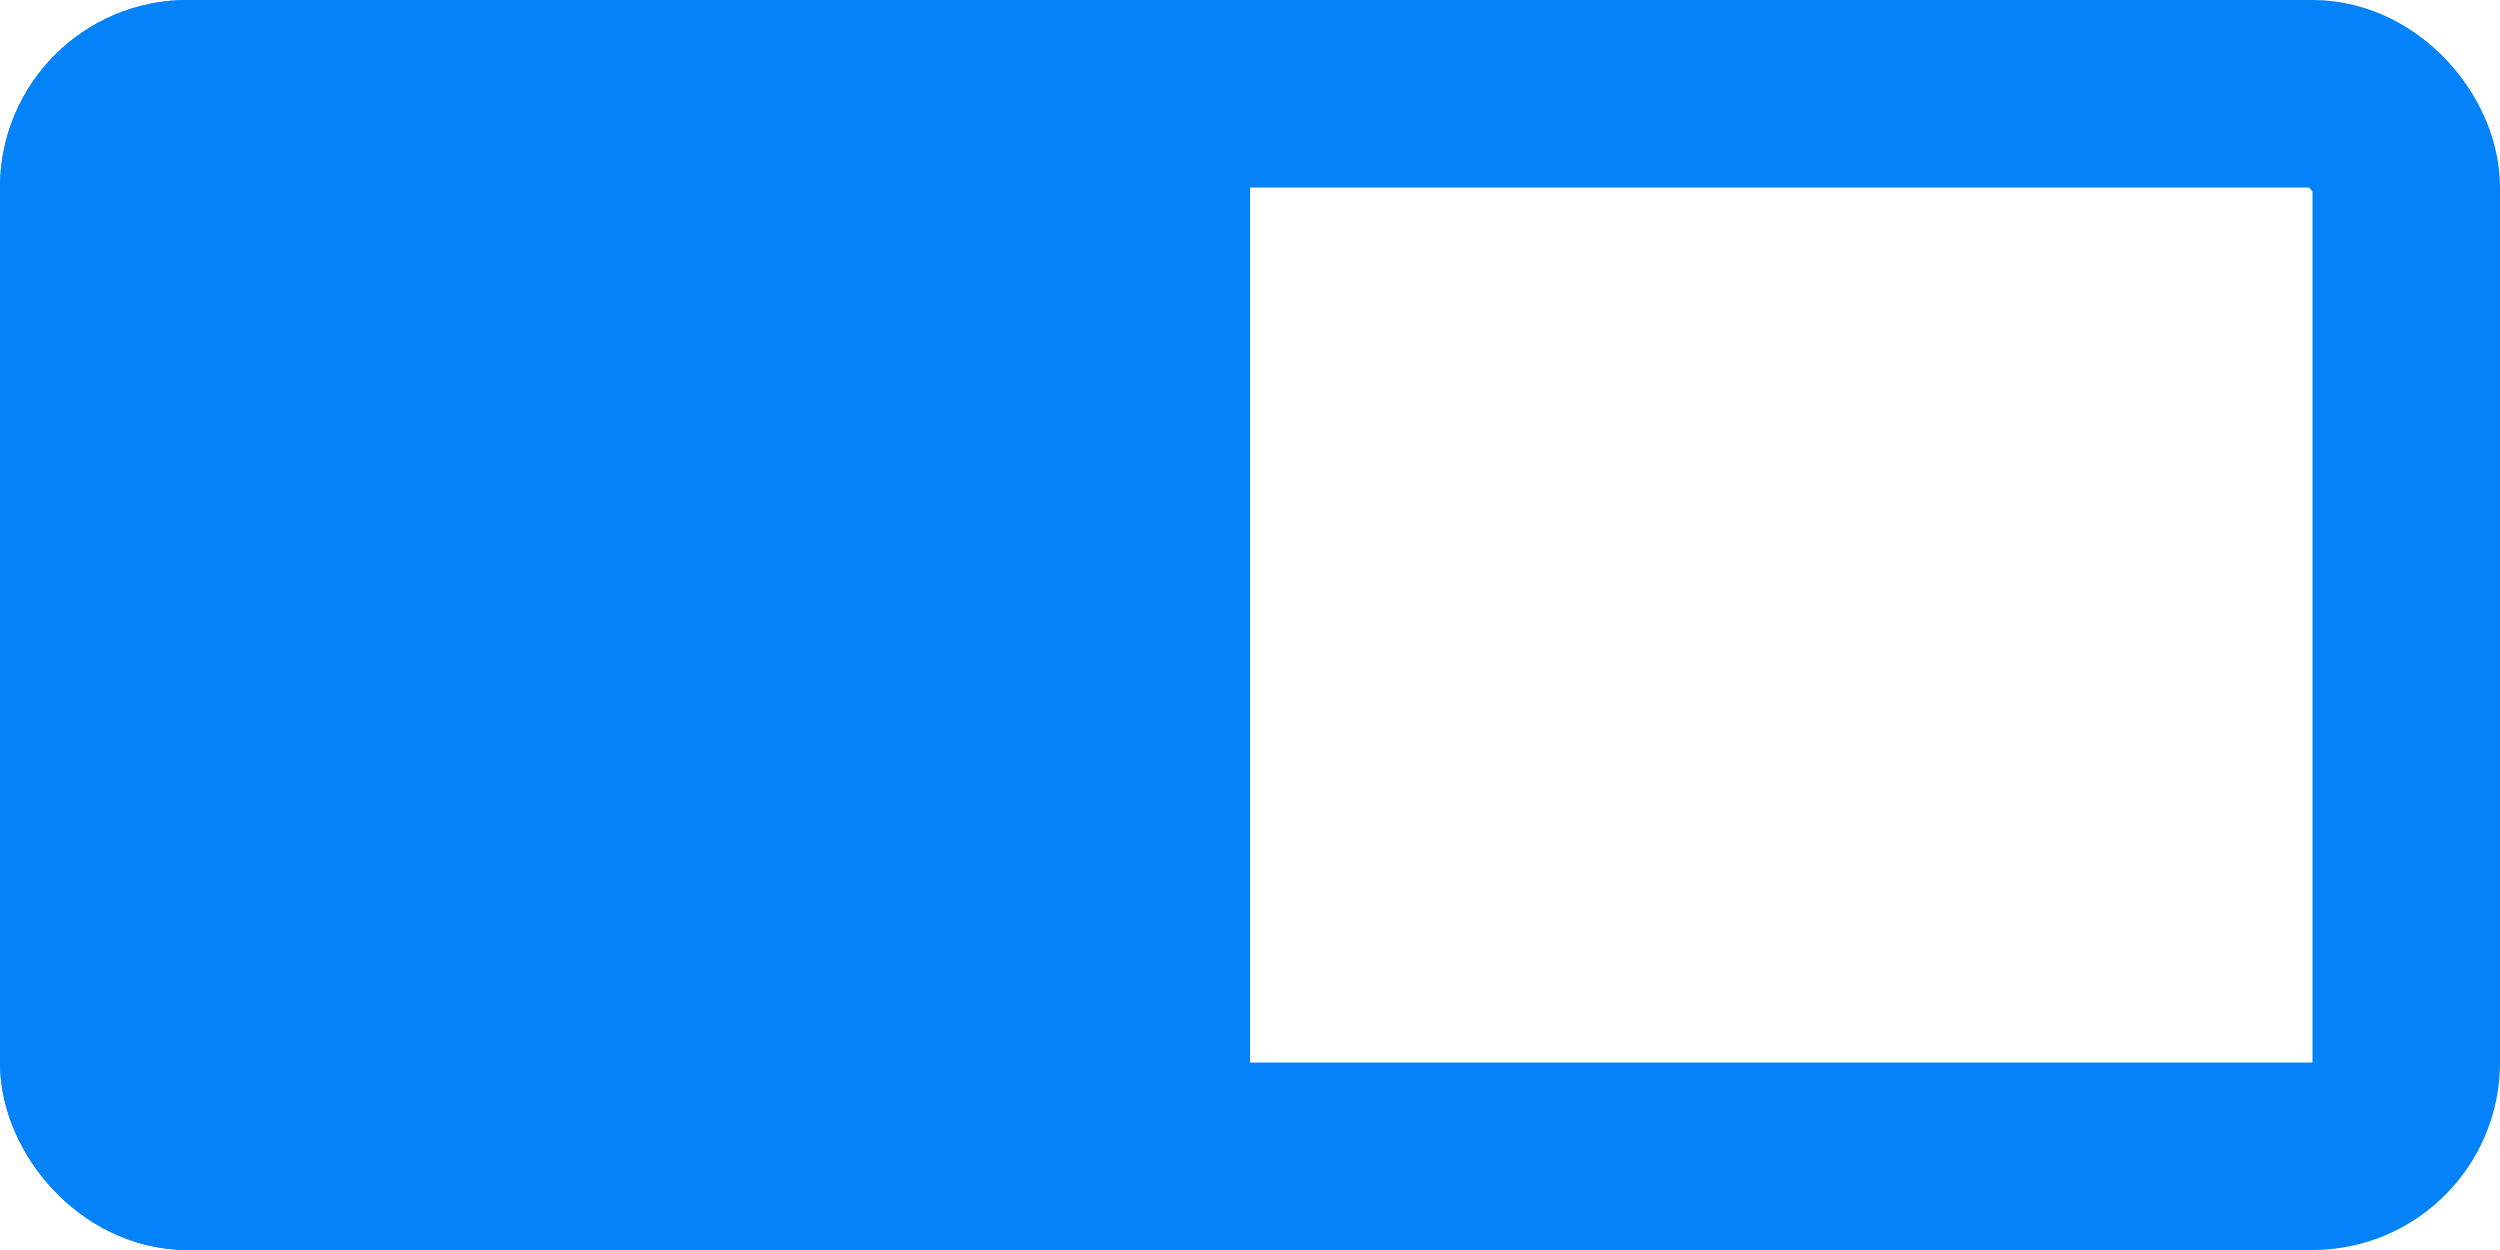
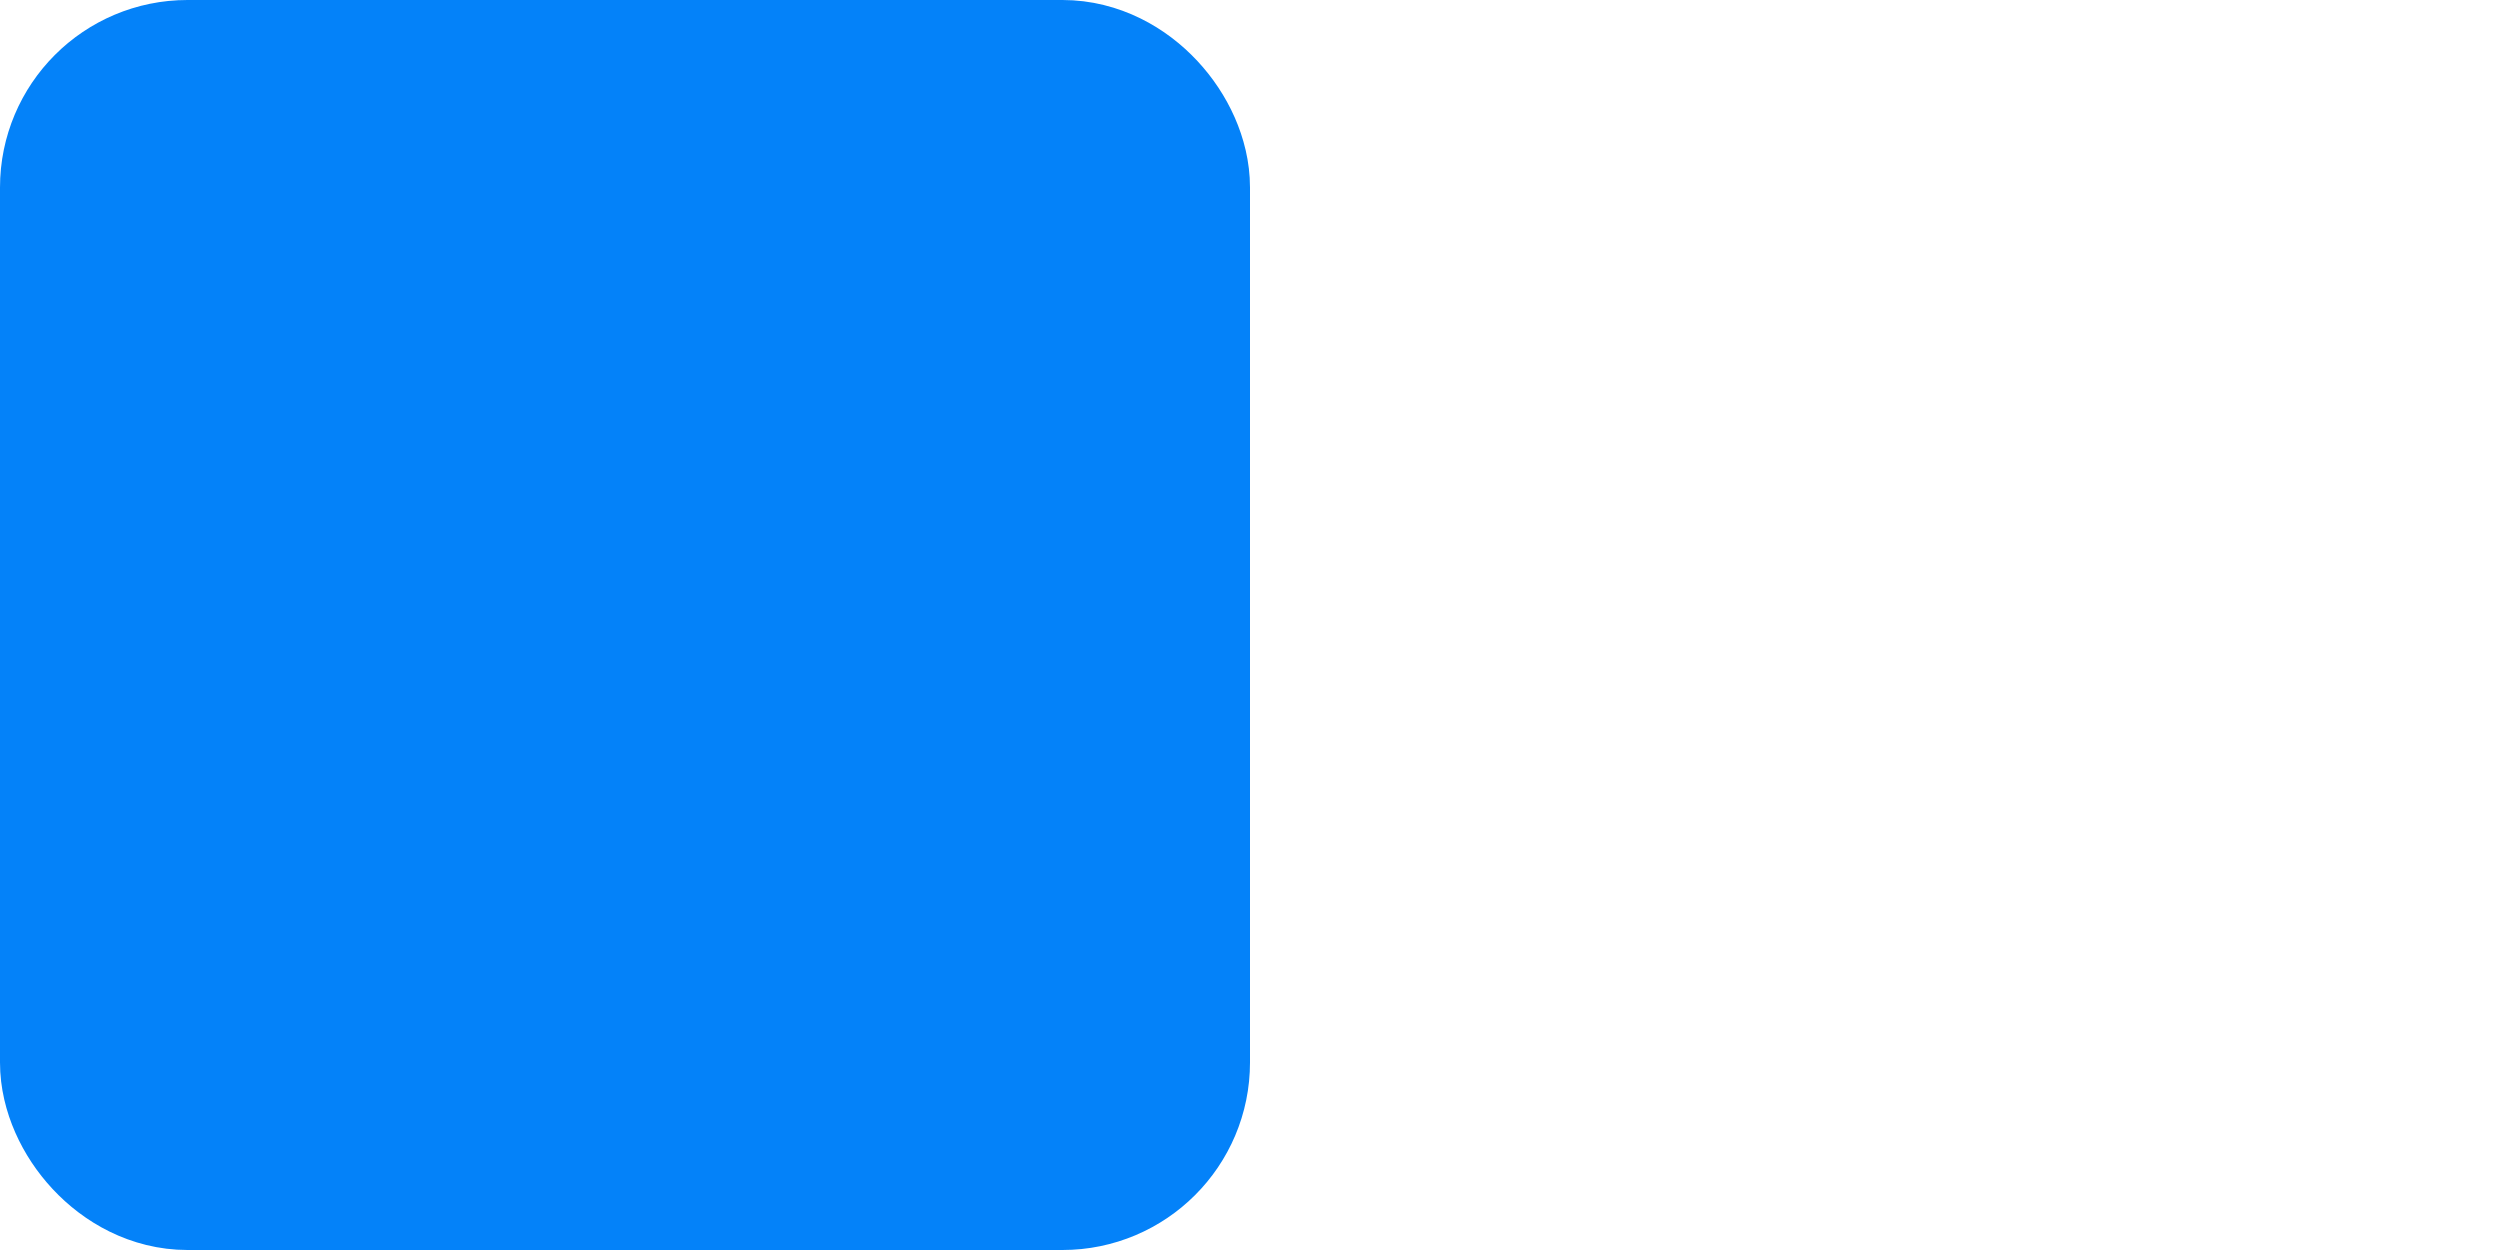
<svg xmlns="http://www.w3.org/2000/svg" width="40" height="20" viewBox="0 0 40 20" fill="none">
-   <rect x="1.5" y="1.5" width="37" height="17" rx="1.5" stroke="#0482F9" stroke-width="3" />
  <rect x="1.5" y="1.5" width="17" height="17" rx="1.5" fill="#0482F9" stroke="#0482F9" stroke-width="3" />
</svg>